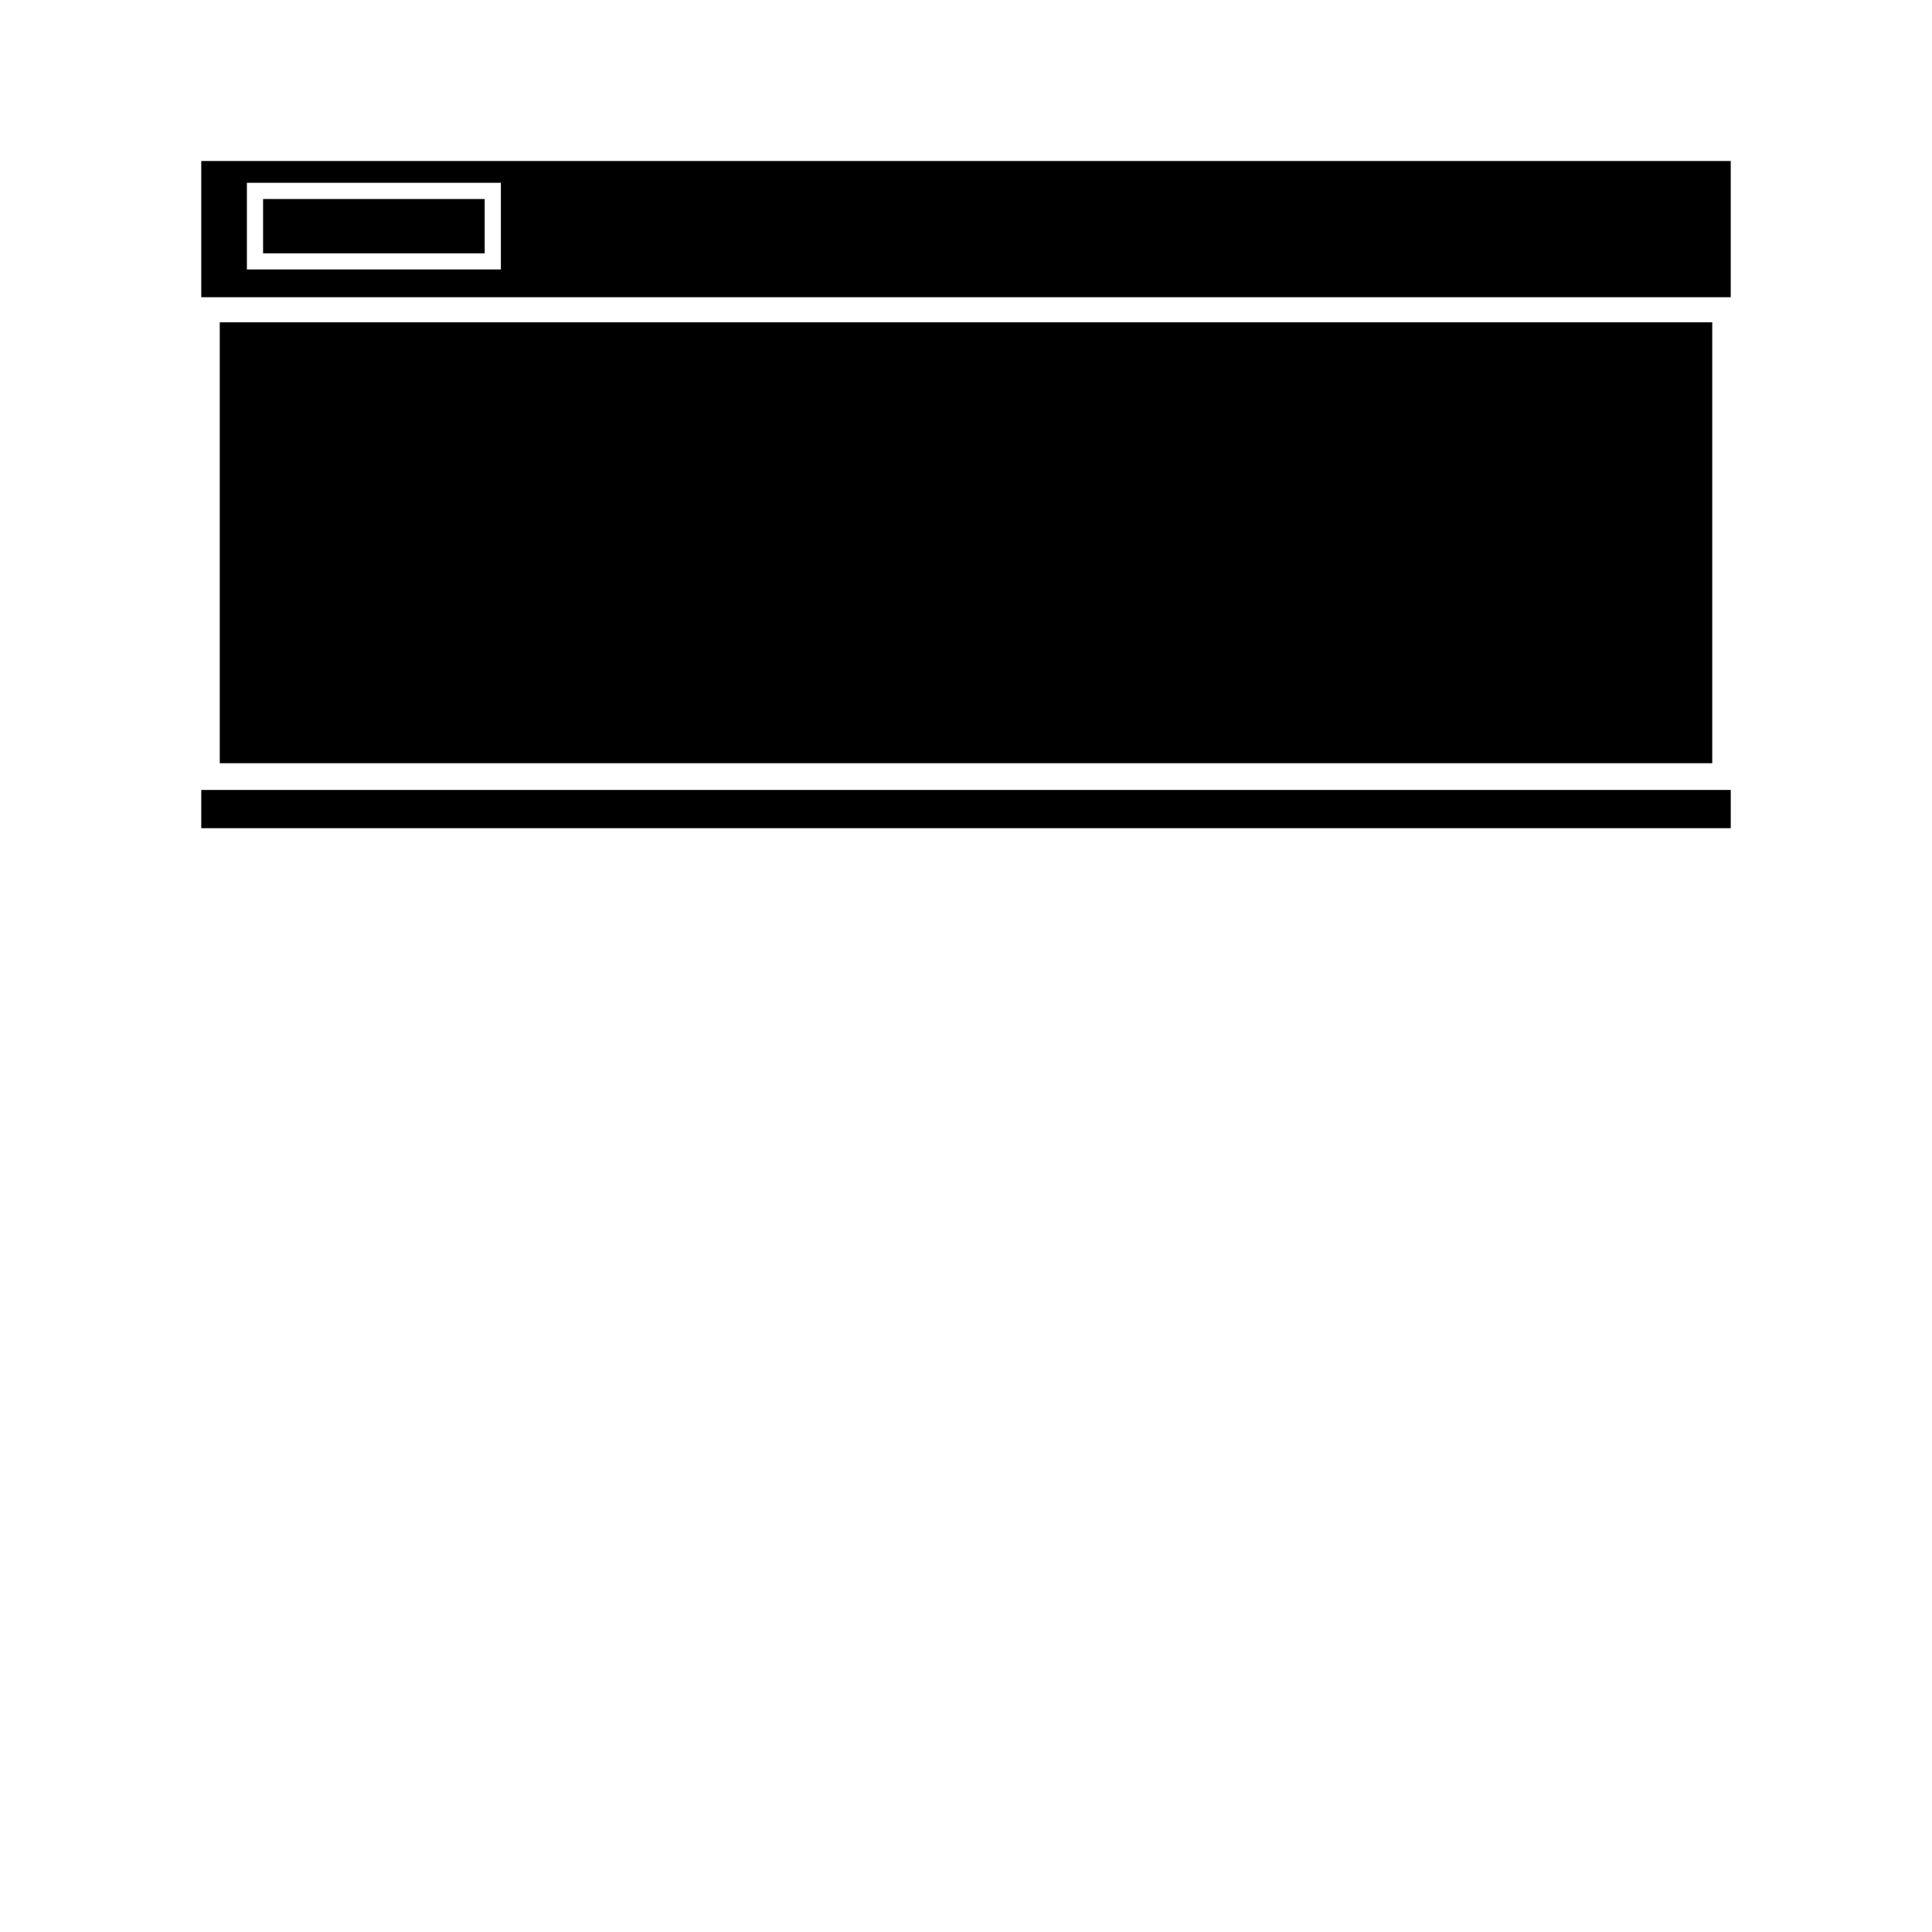
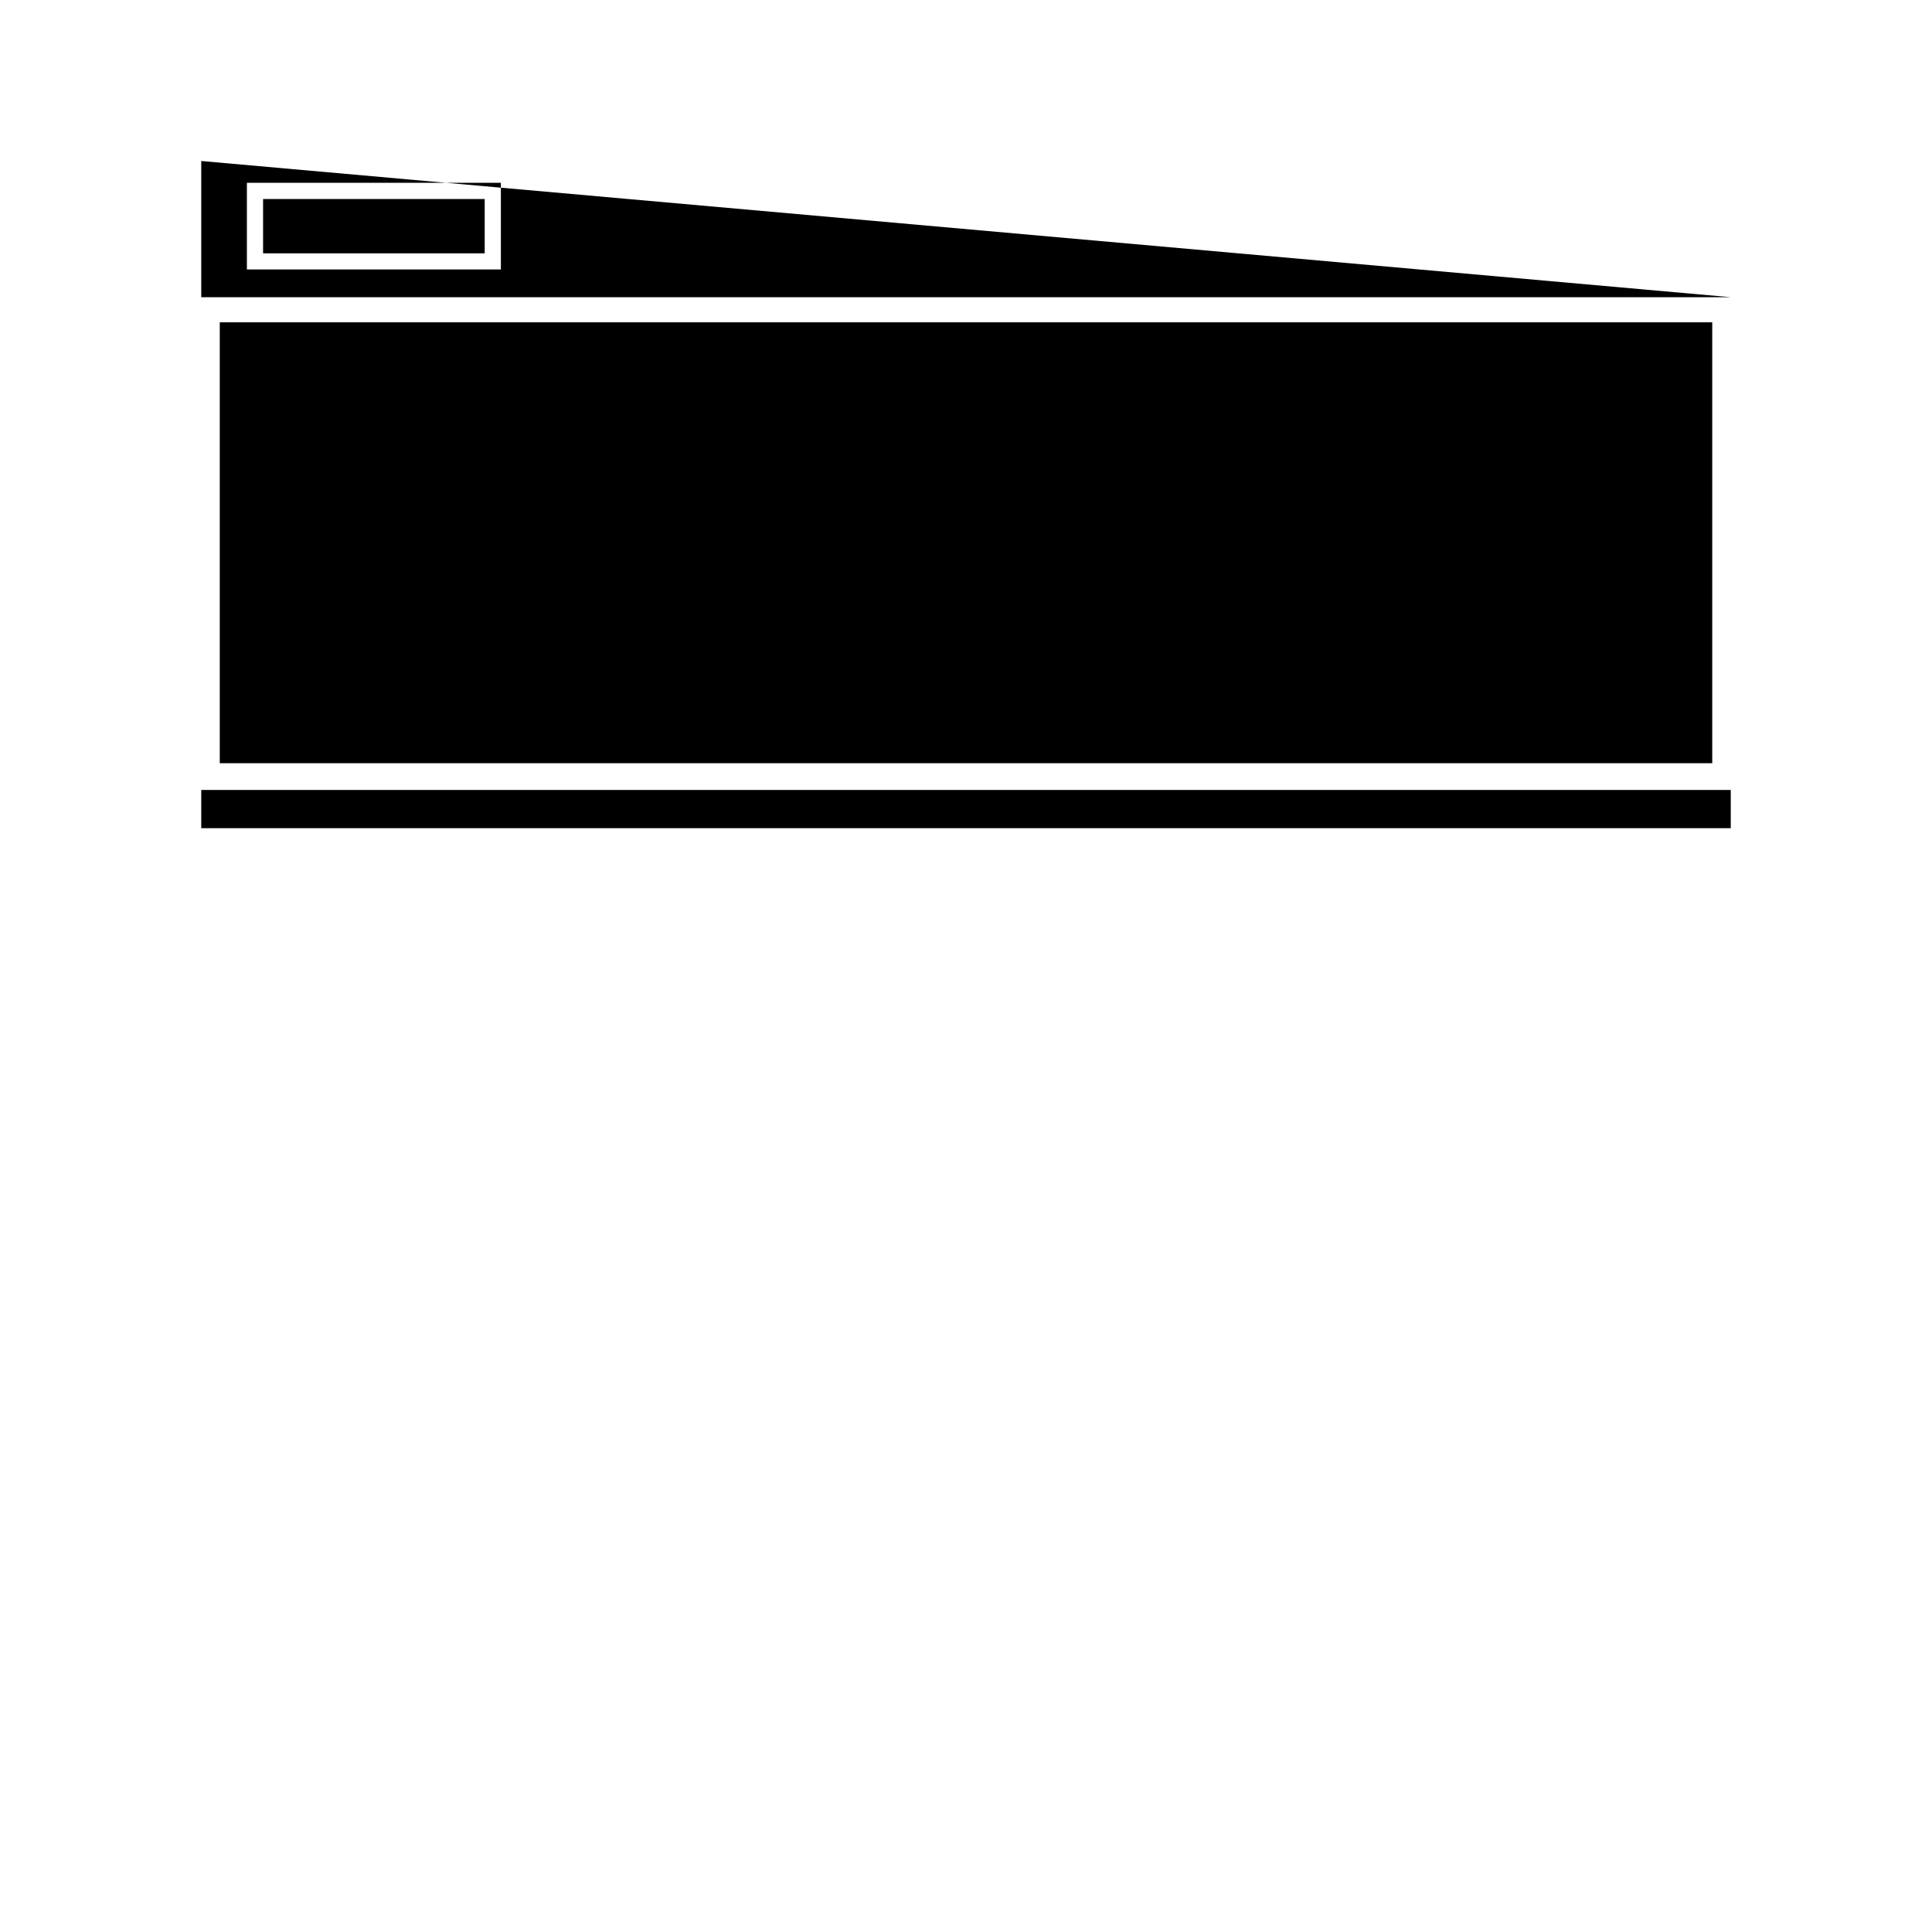
<svg xmlns="http://www.w3.org/2000/svg" width="800" height="800" viewBox="0 0 24 24">
-   <path fill="currentColor" d="M2.5 9.813h19v.475h-19Zm.23-5.809h18.54v5.477H2.73ZM2.5 2v1.692h19V2Zm3.722 1.347H3.067V2.271h3.155Zm-2.954-.875h2.753v.675H3.268z" />
+   <path fill="currentColor" d="M2.5 9.813h19v.475h-19Zm.23-5.809h18.54v5.477H2.73ZM2.5 2v1.692h19Zm3.722 1.347H3.067V2.271h3.155Zm-2.954-.875h2.753v.675H3.268z" />
</svg>